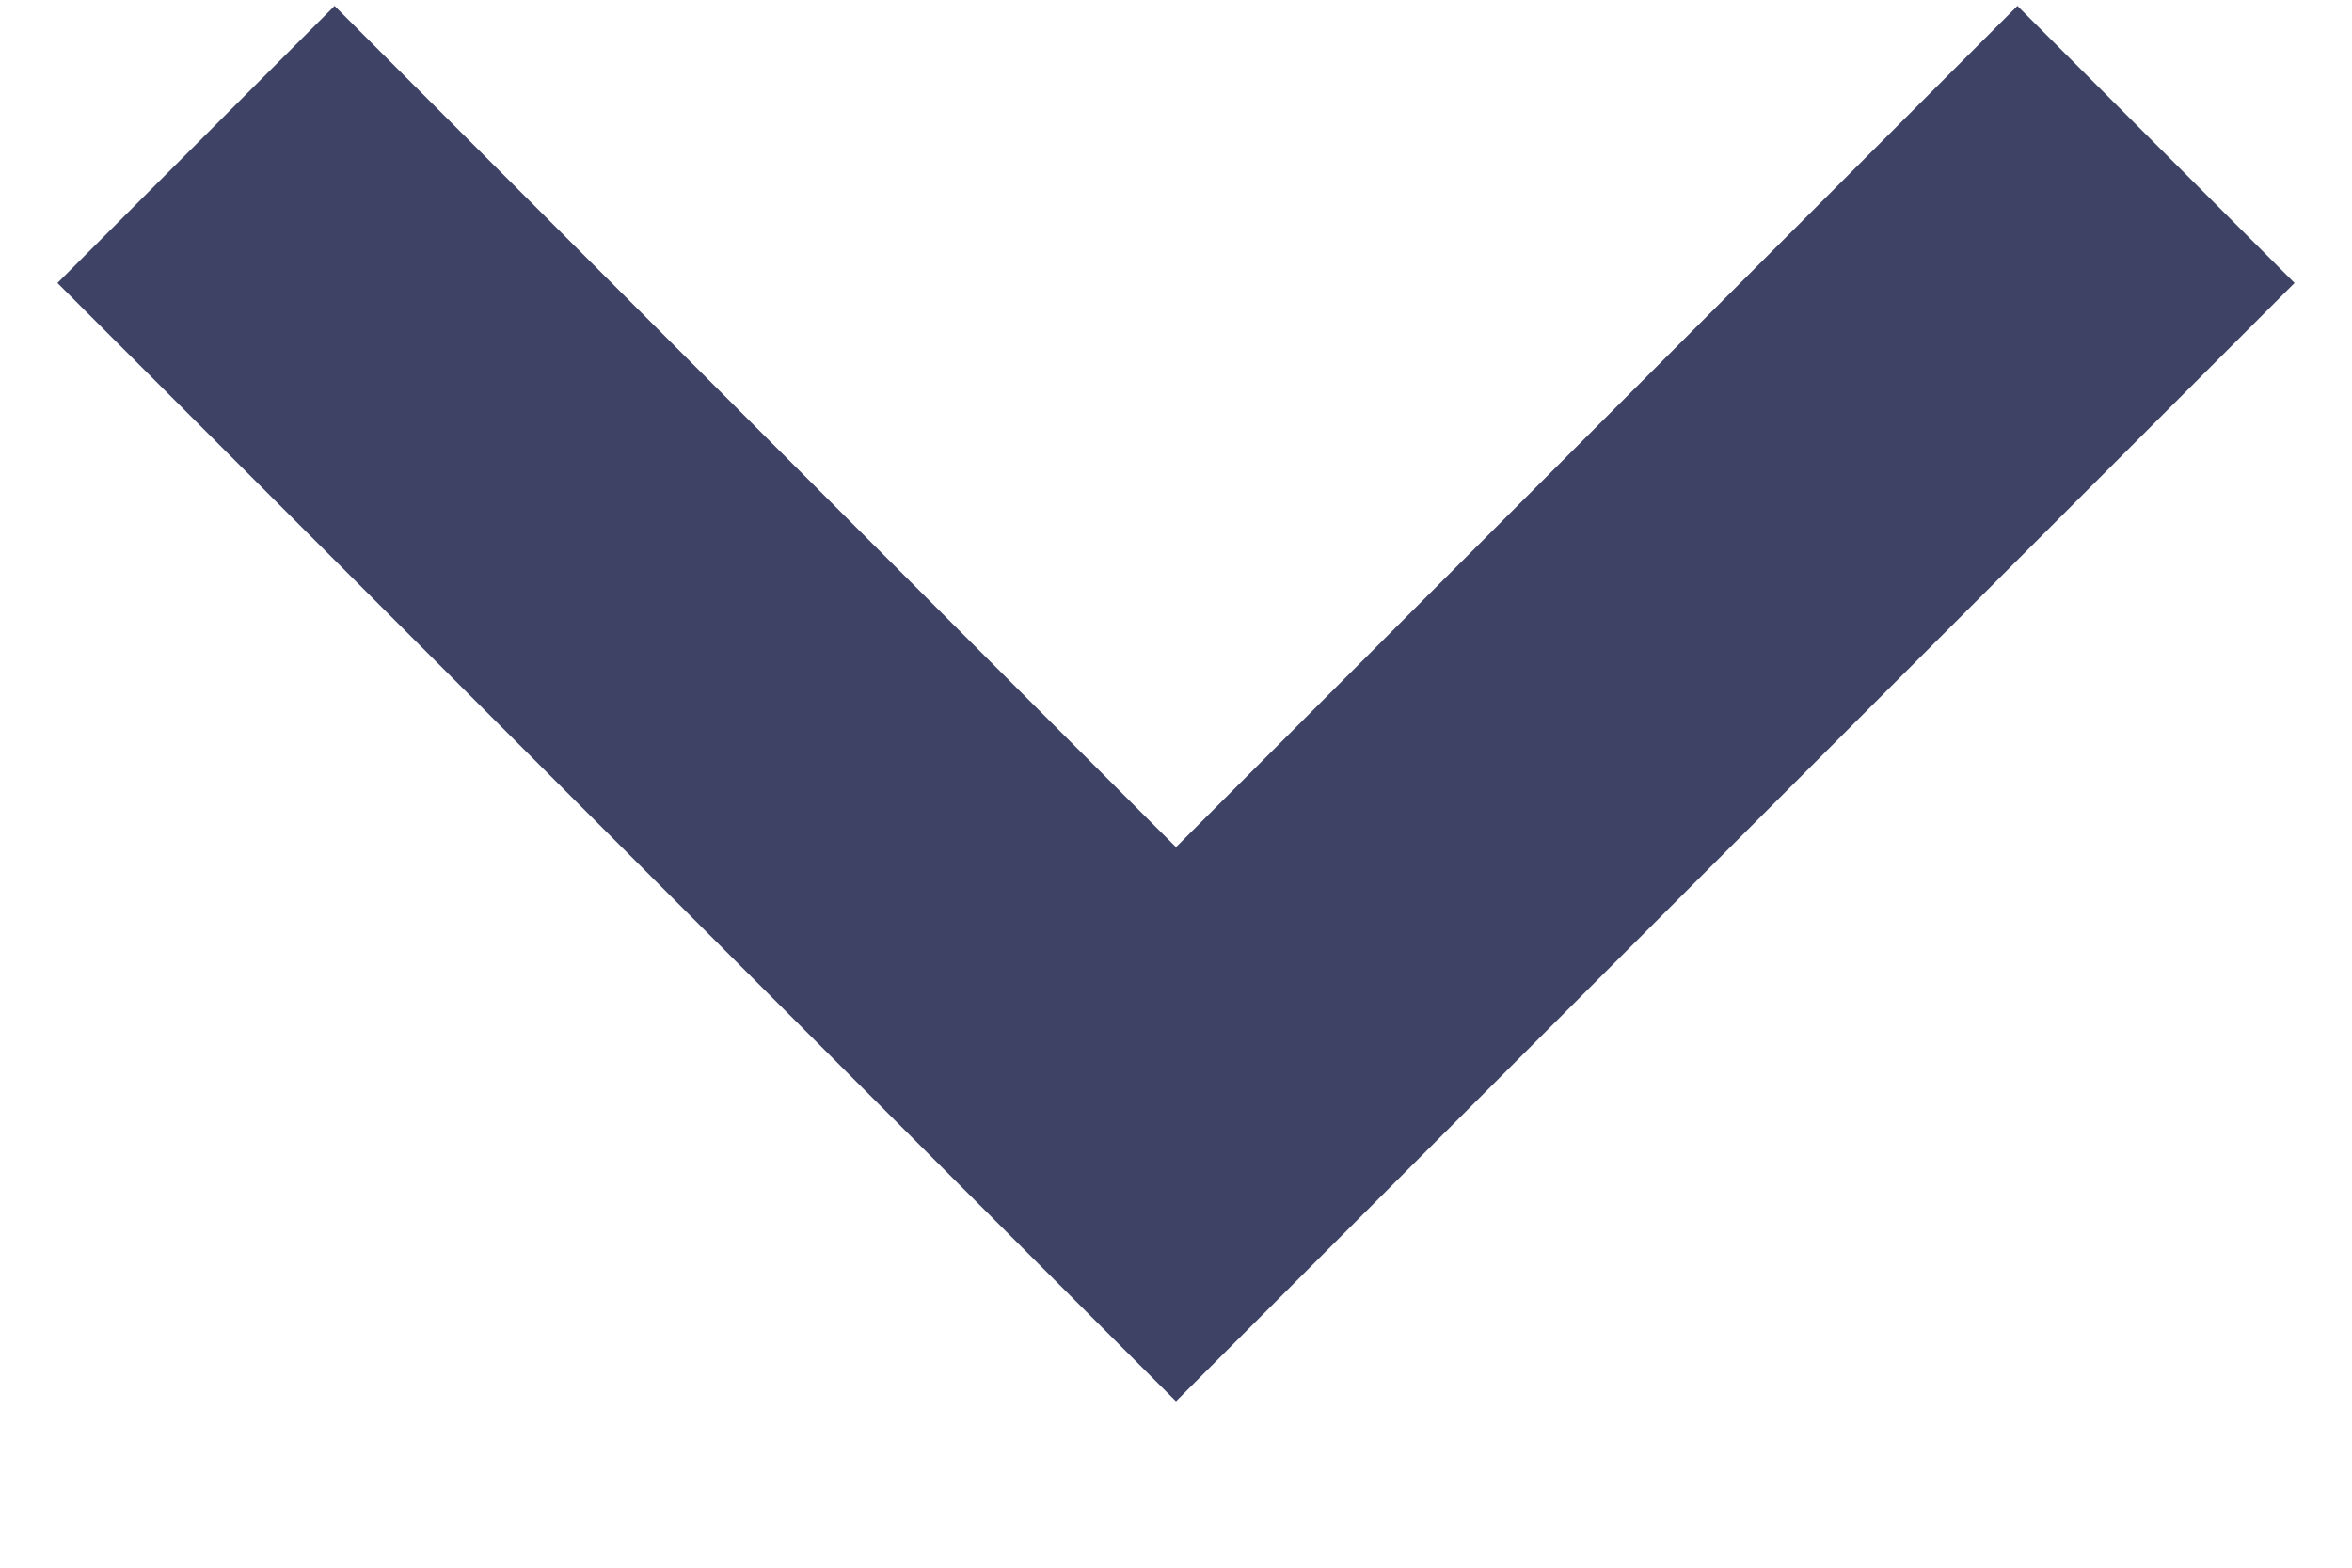
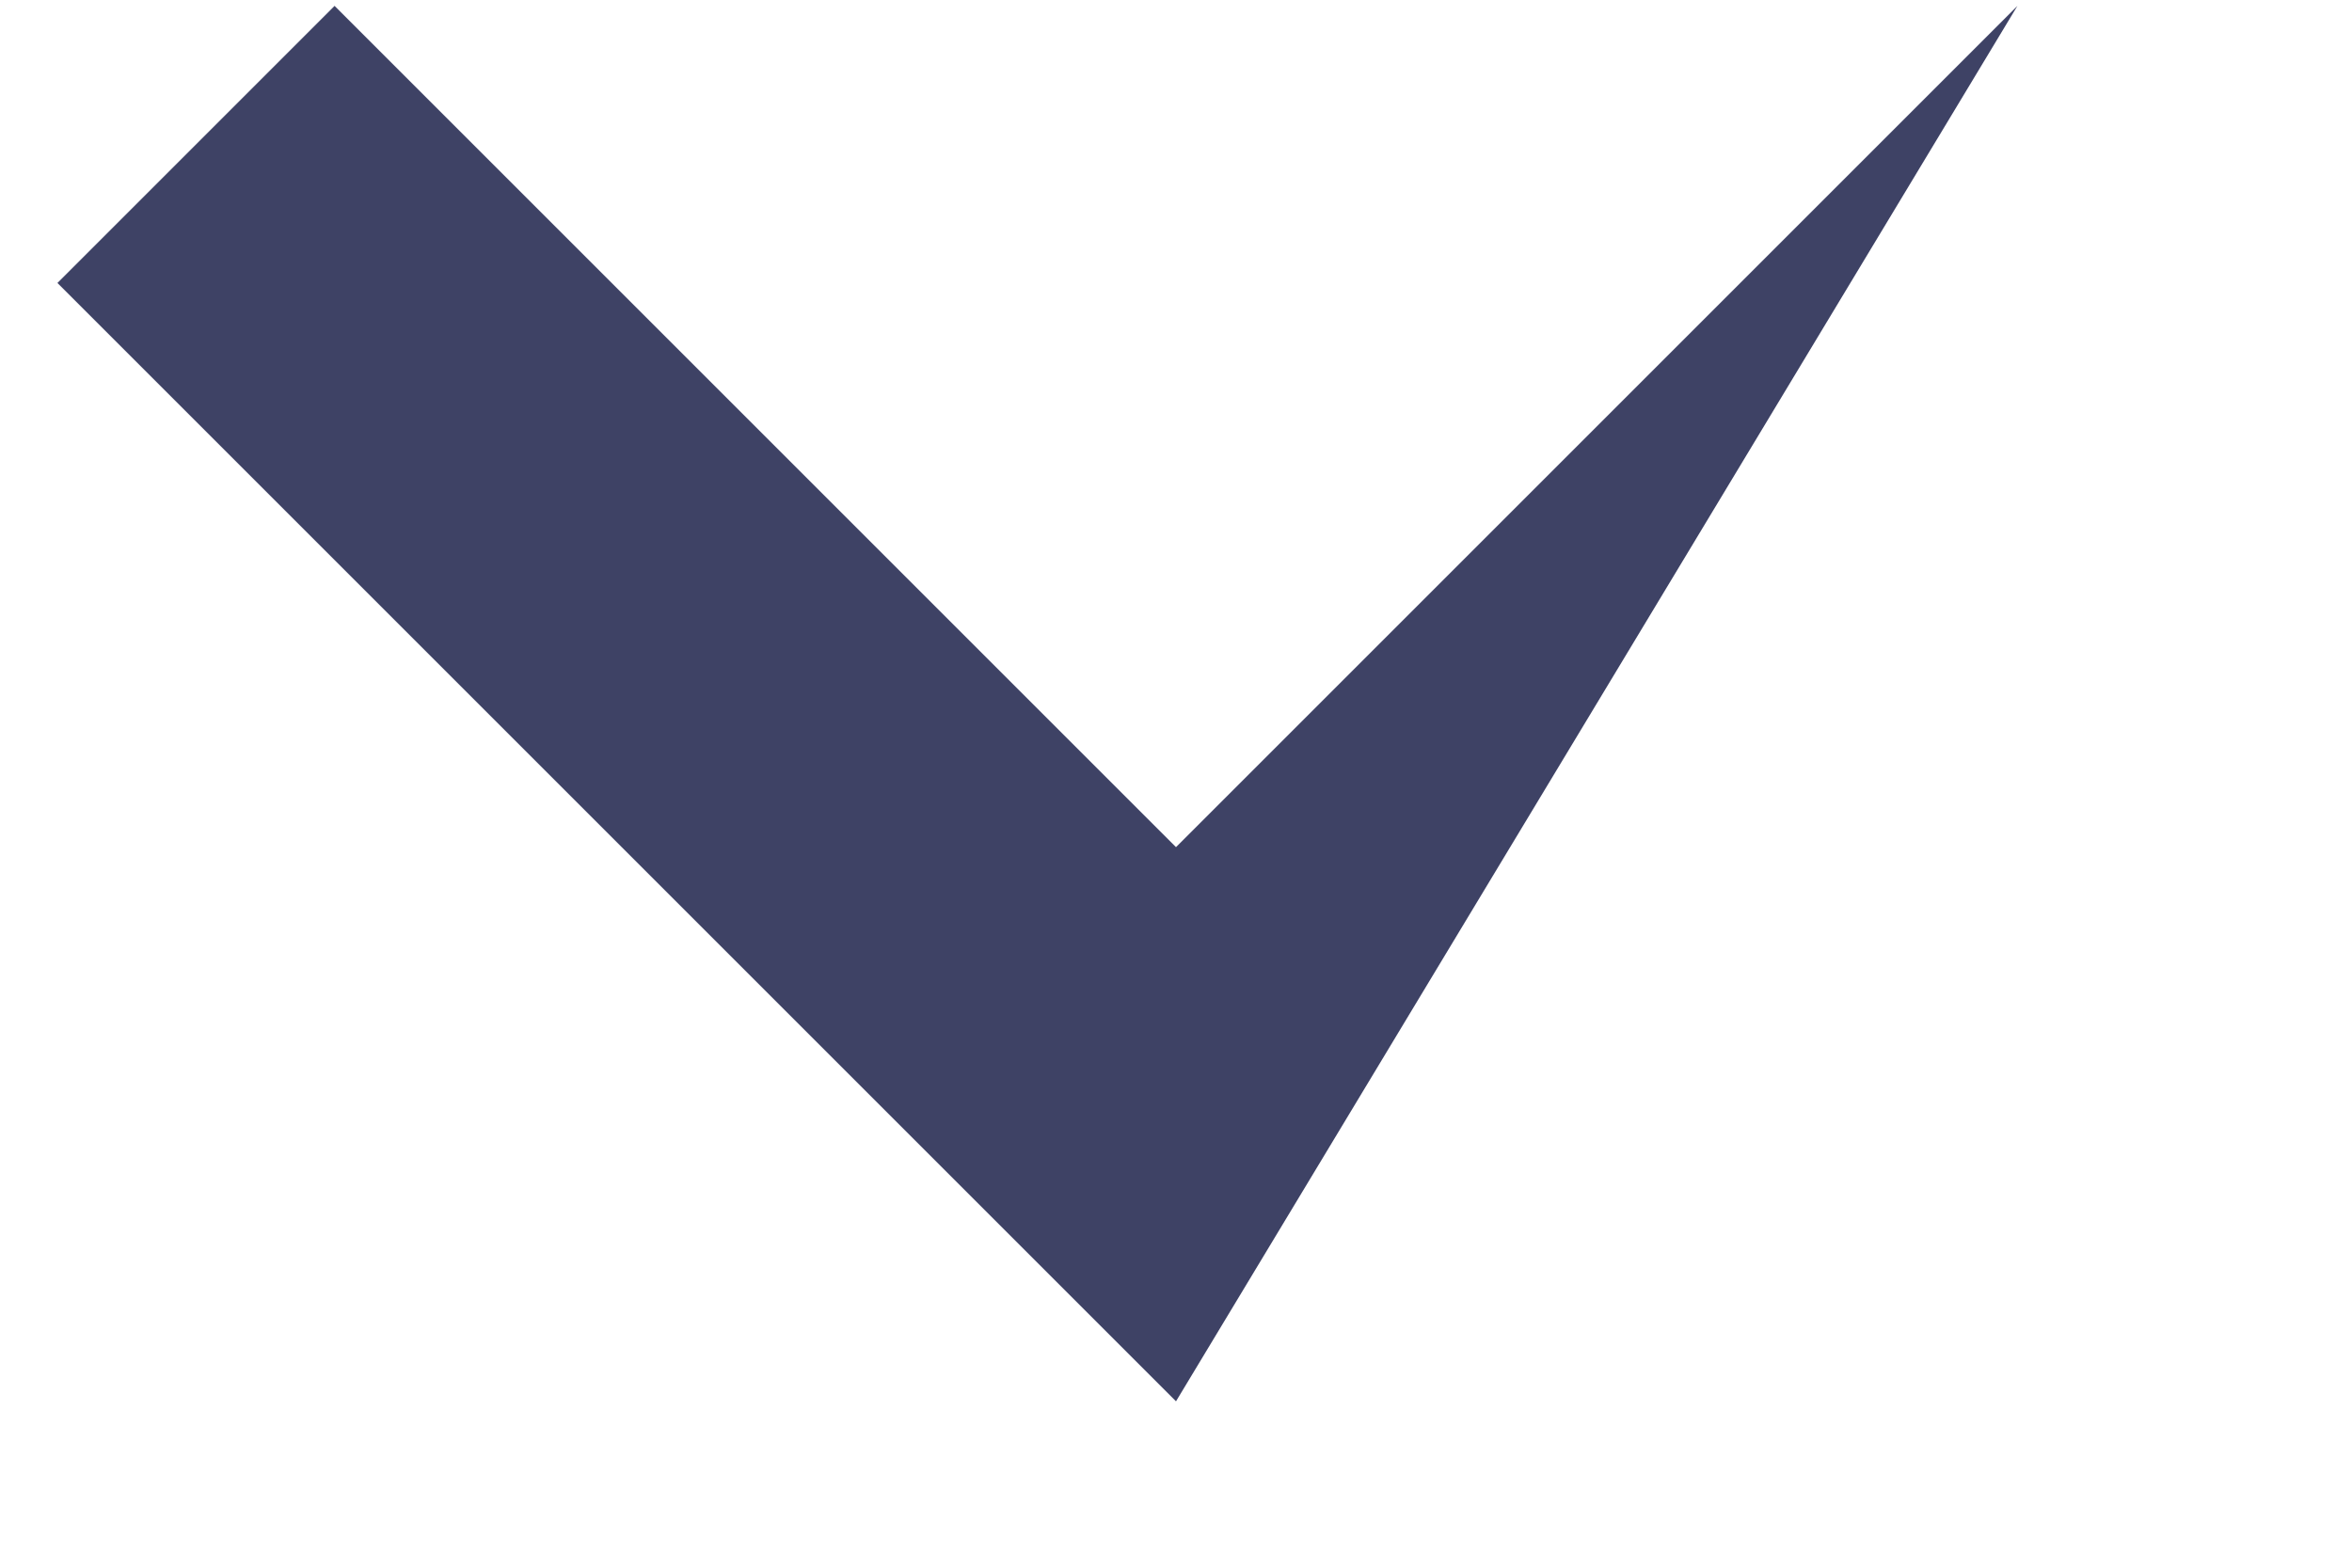
<svg xmlns="http://www.w3.org/2000/svg" width="12" height="8" viewBox="0 0 12 8" fill="none">
-   <path d="M10.293 0.03L6 4.323L1.707 0.03L0.293 1.444L6 7.151L11.707 1.444L10.293 0.03Z" fill="#3E4265" />
+   <path d="M10.293 0.03L6 4.323L1.707 0.03L0.293 1.444L6 7.151L10.293 0.03Z" fill="#3E4265" />
</svg>